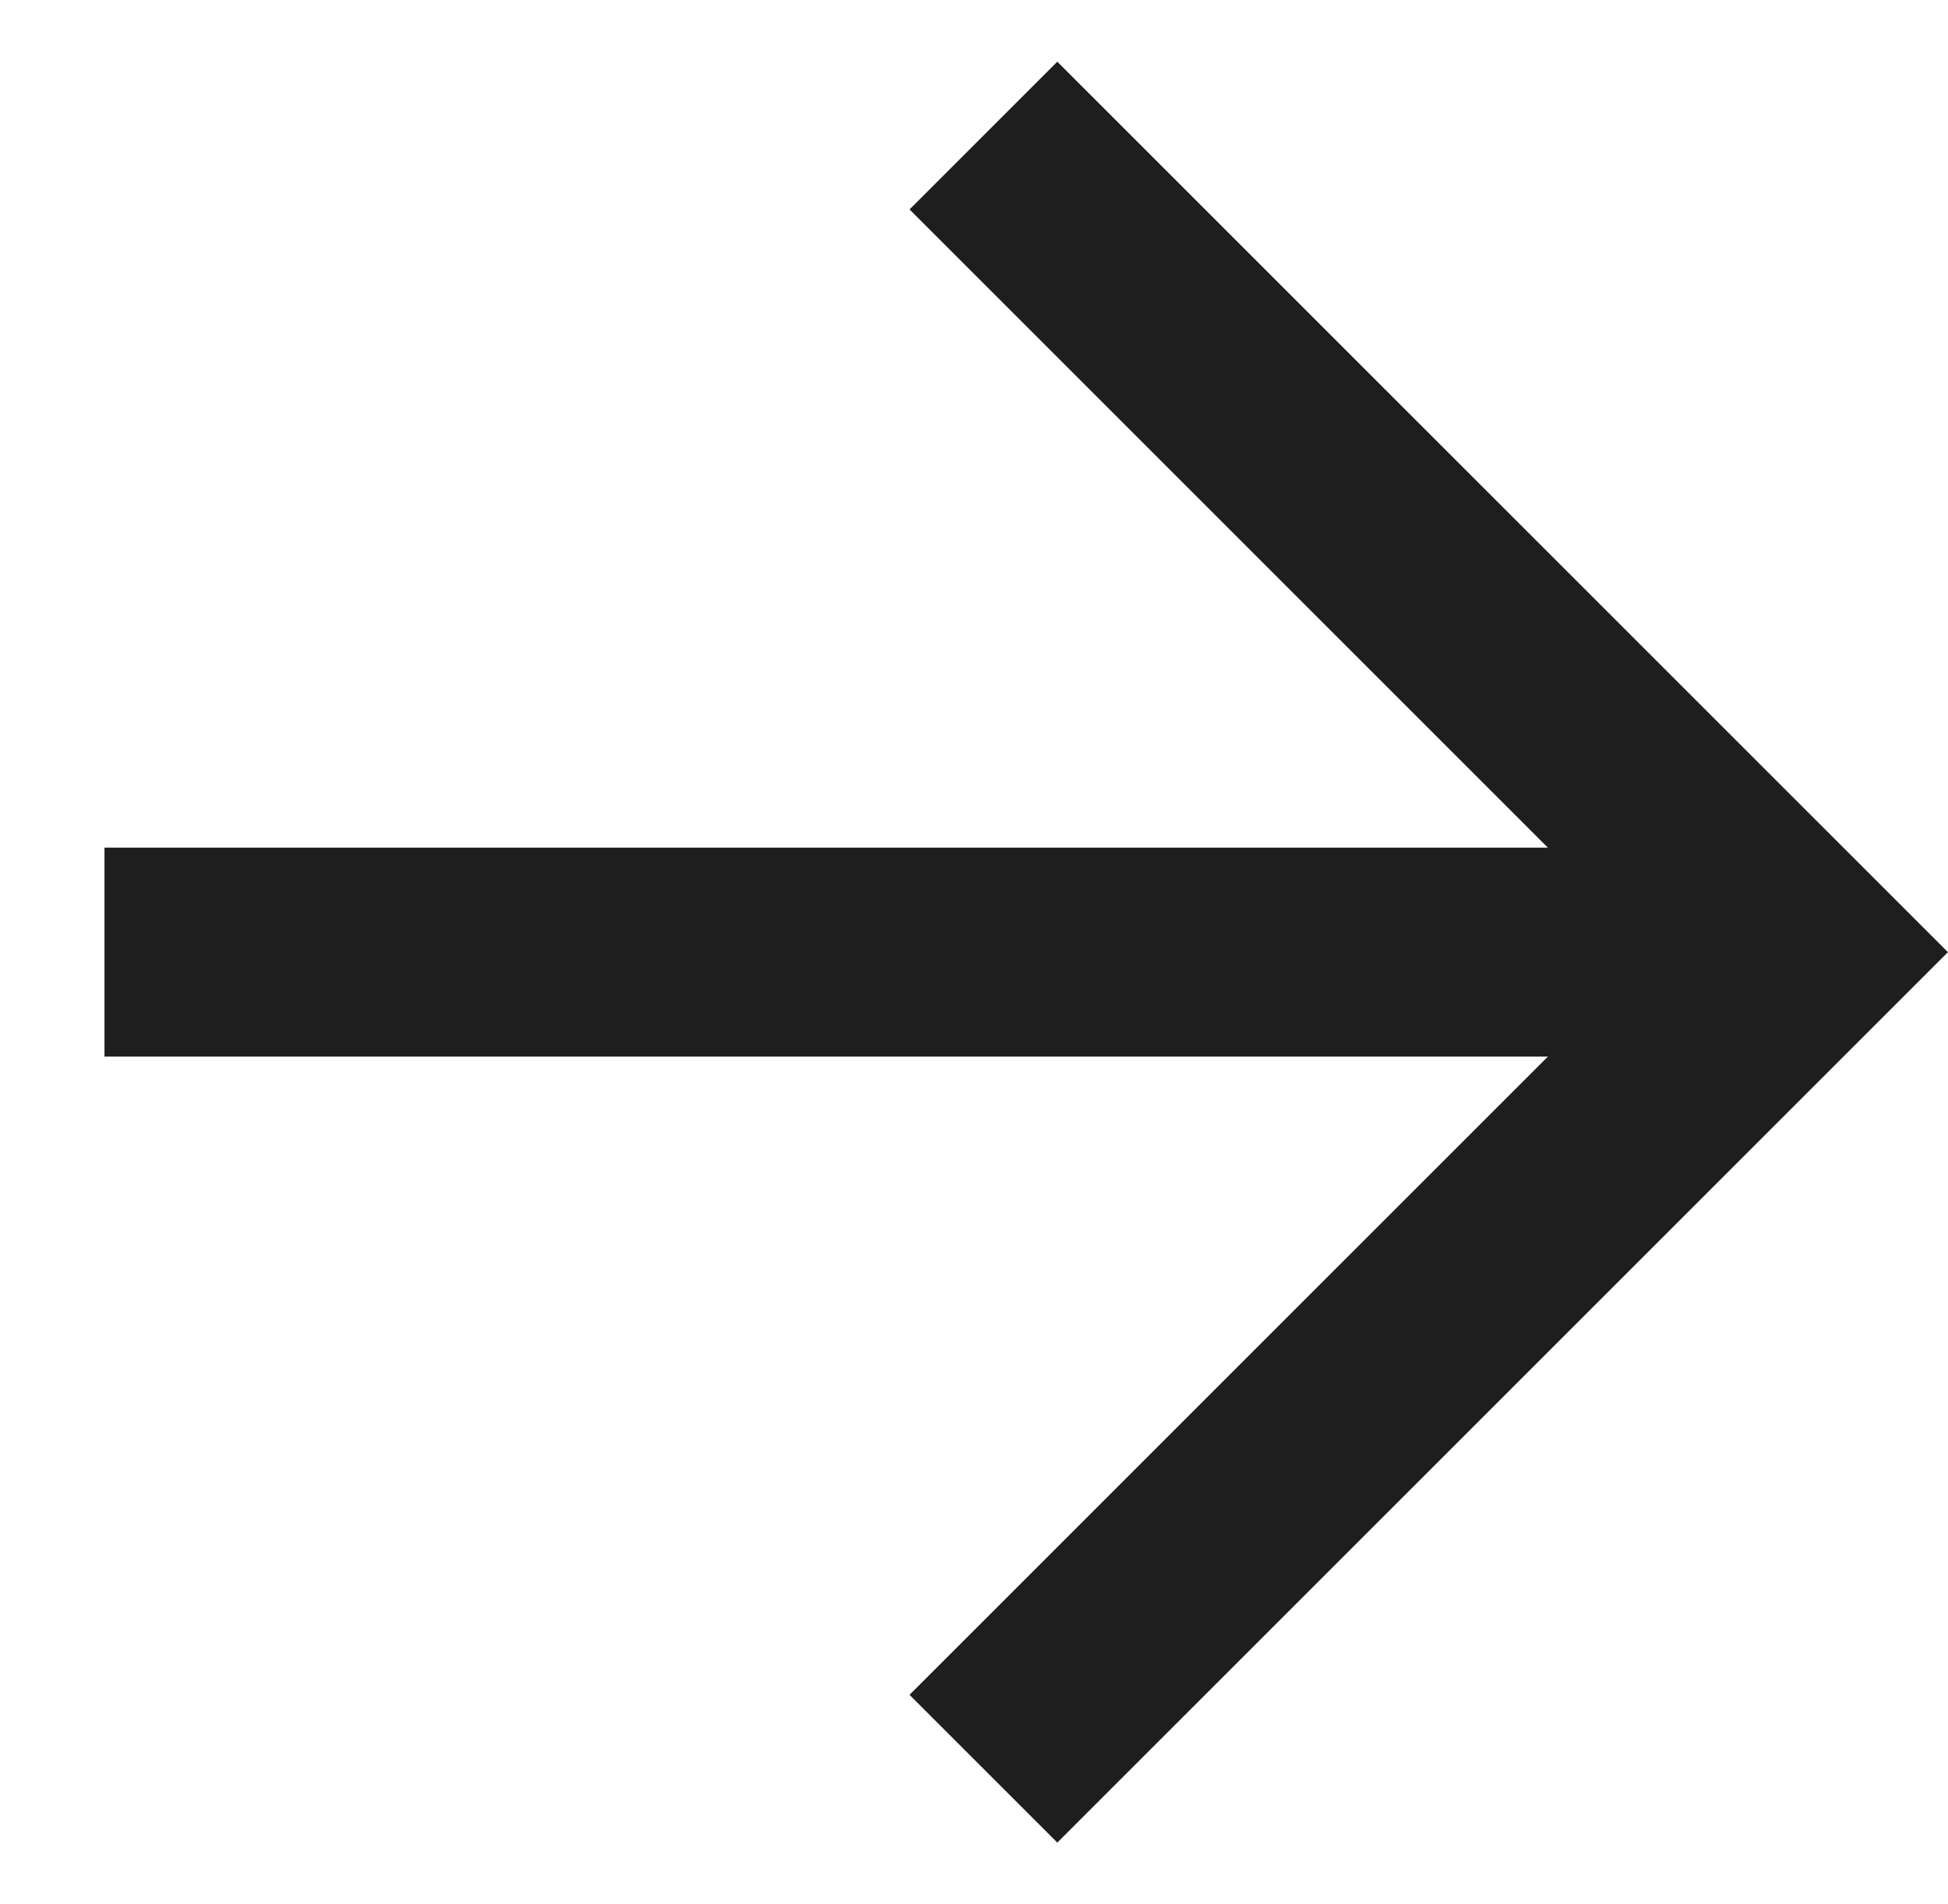
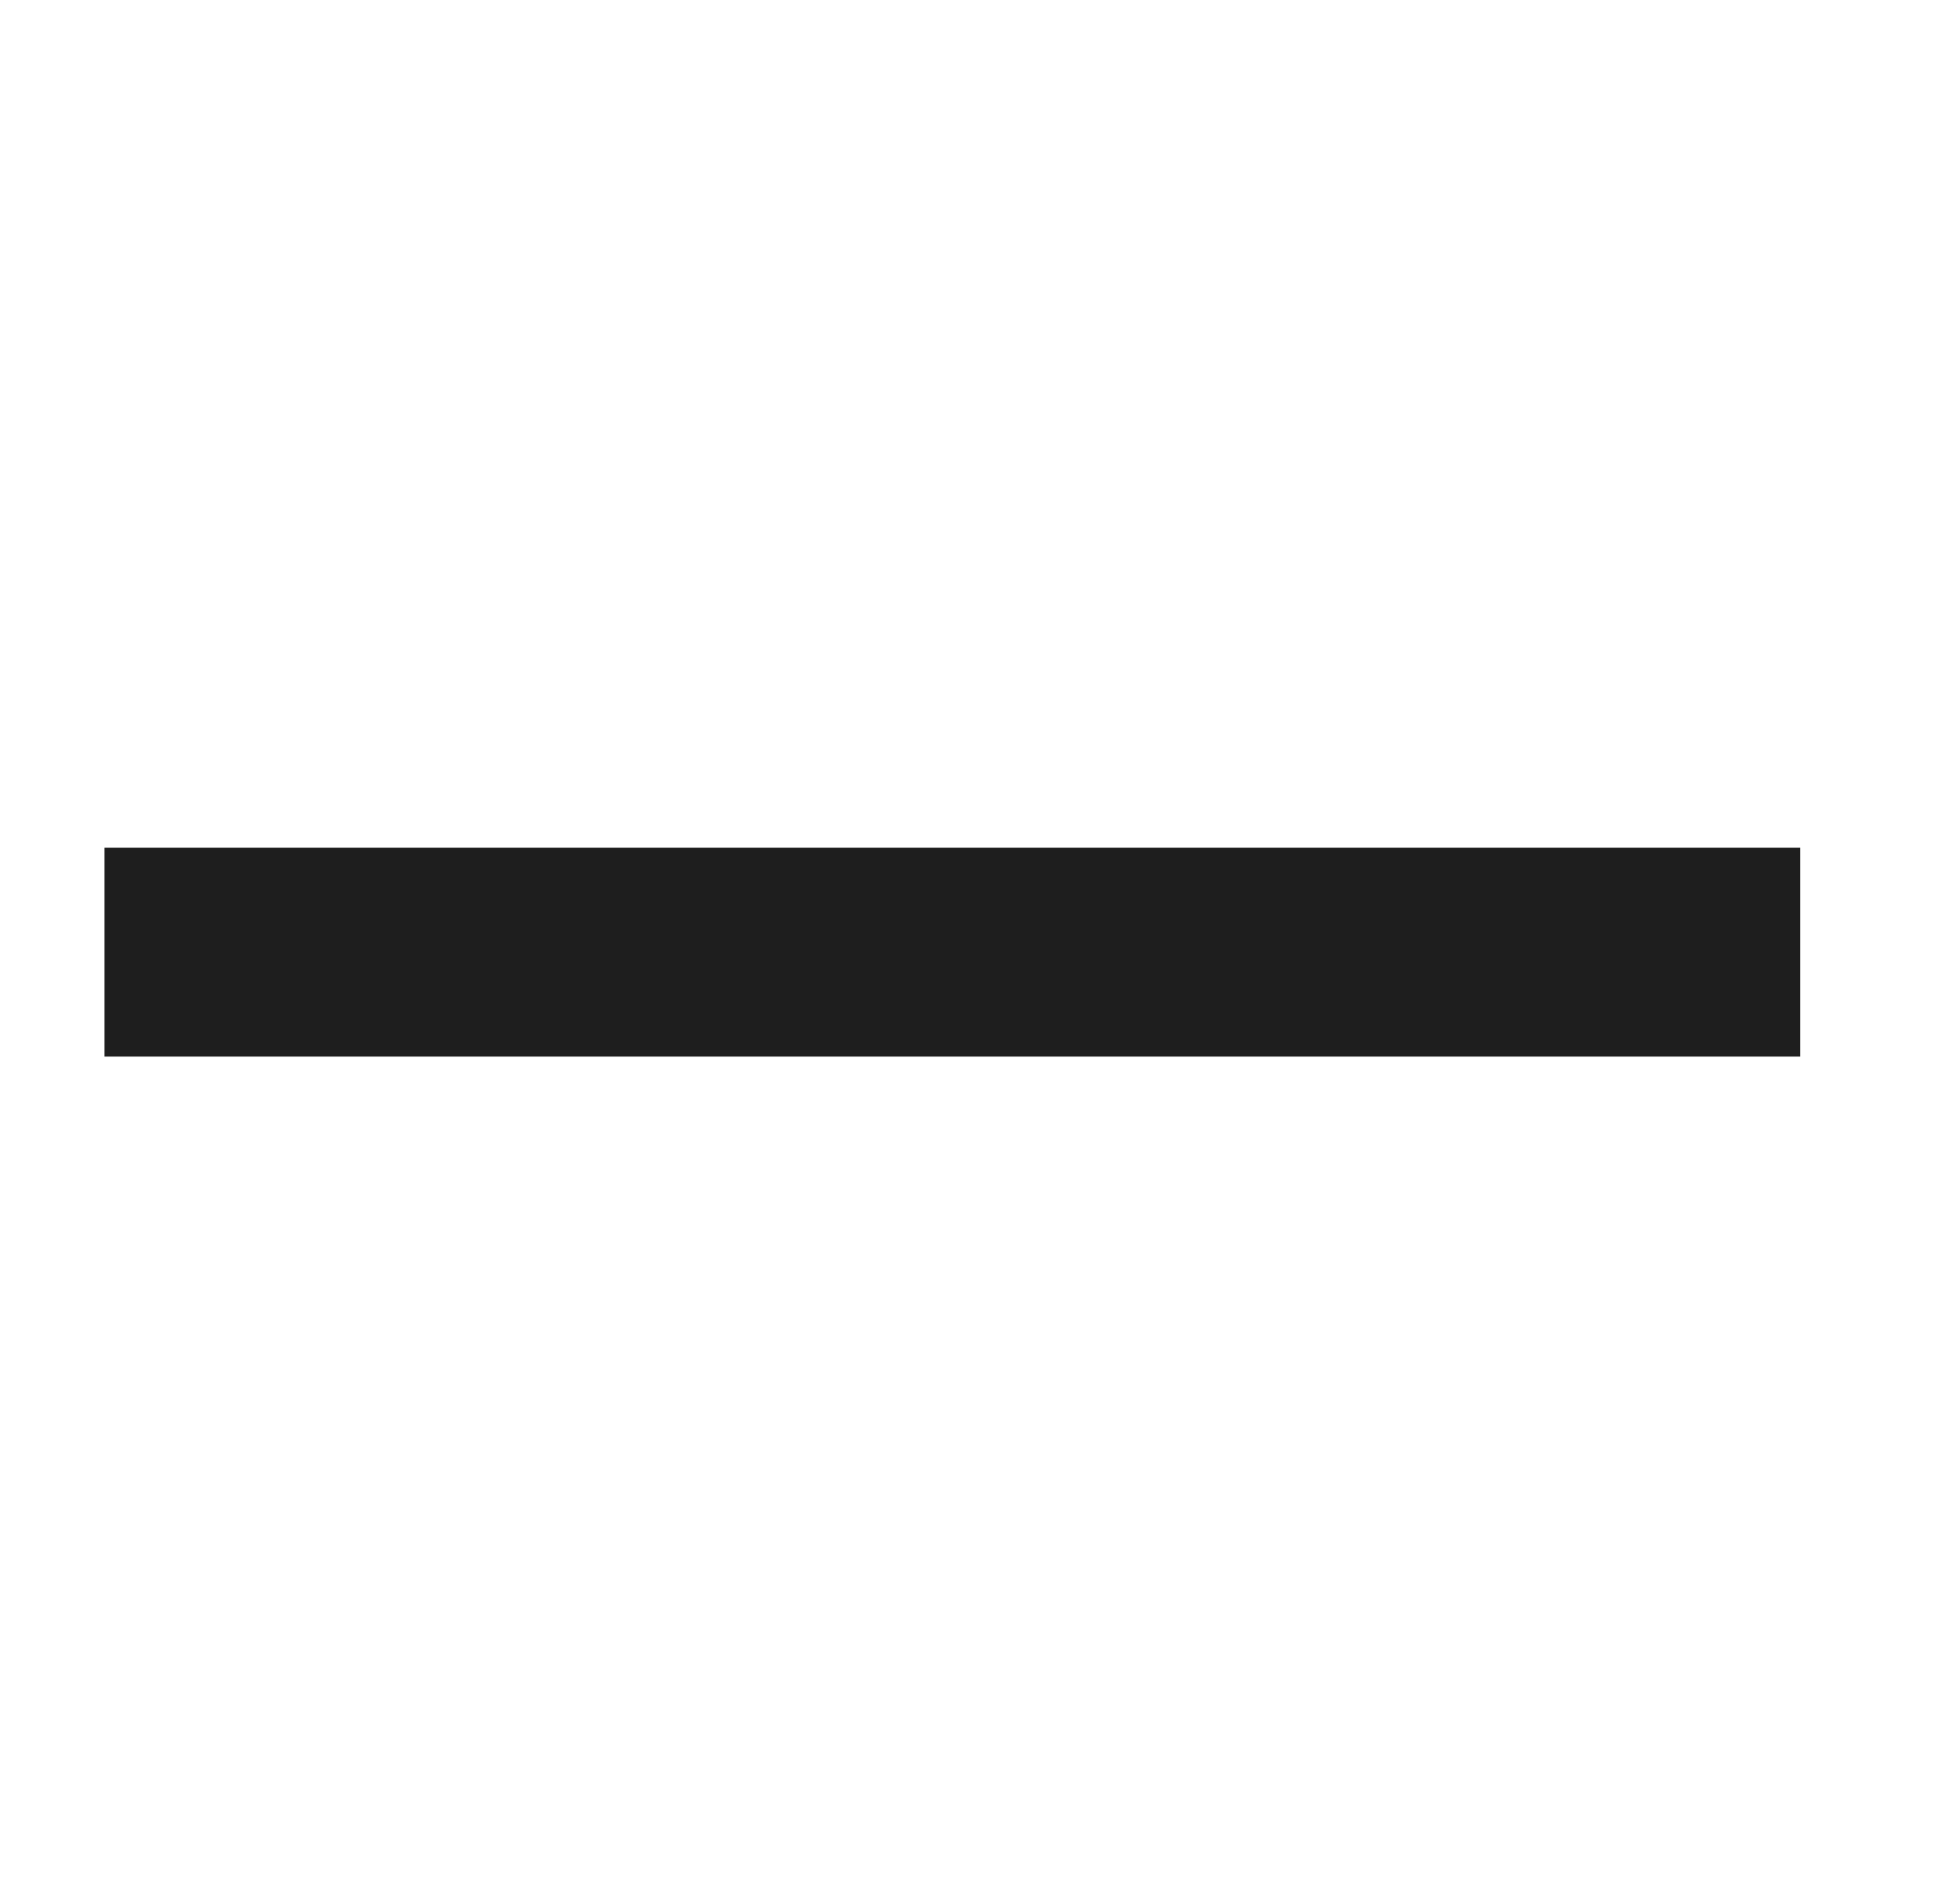
<svg xmlns="http://www.w3.org/2000/svg" width="18.643" height="18.229" viewBox="0 0 18.643 18.229">
  <g id="Group_2240" data-name="Group 2240" transform="translate(9.114 1) rotate(45)">
-     <path id="Path_156" data-name="Path 156" d="M0,0H11.054V11.054" transform="translate(0.421)" fill="none" stroke="#1e1e1e" stroke-width="2" />
    <path id="Path_157" data-name="Path 157" d="M11.475,0,0,11.475" fill="none" stroke="#1e1e1e" stroke-width="2" />
  </g>
</svg>